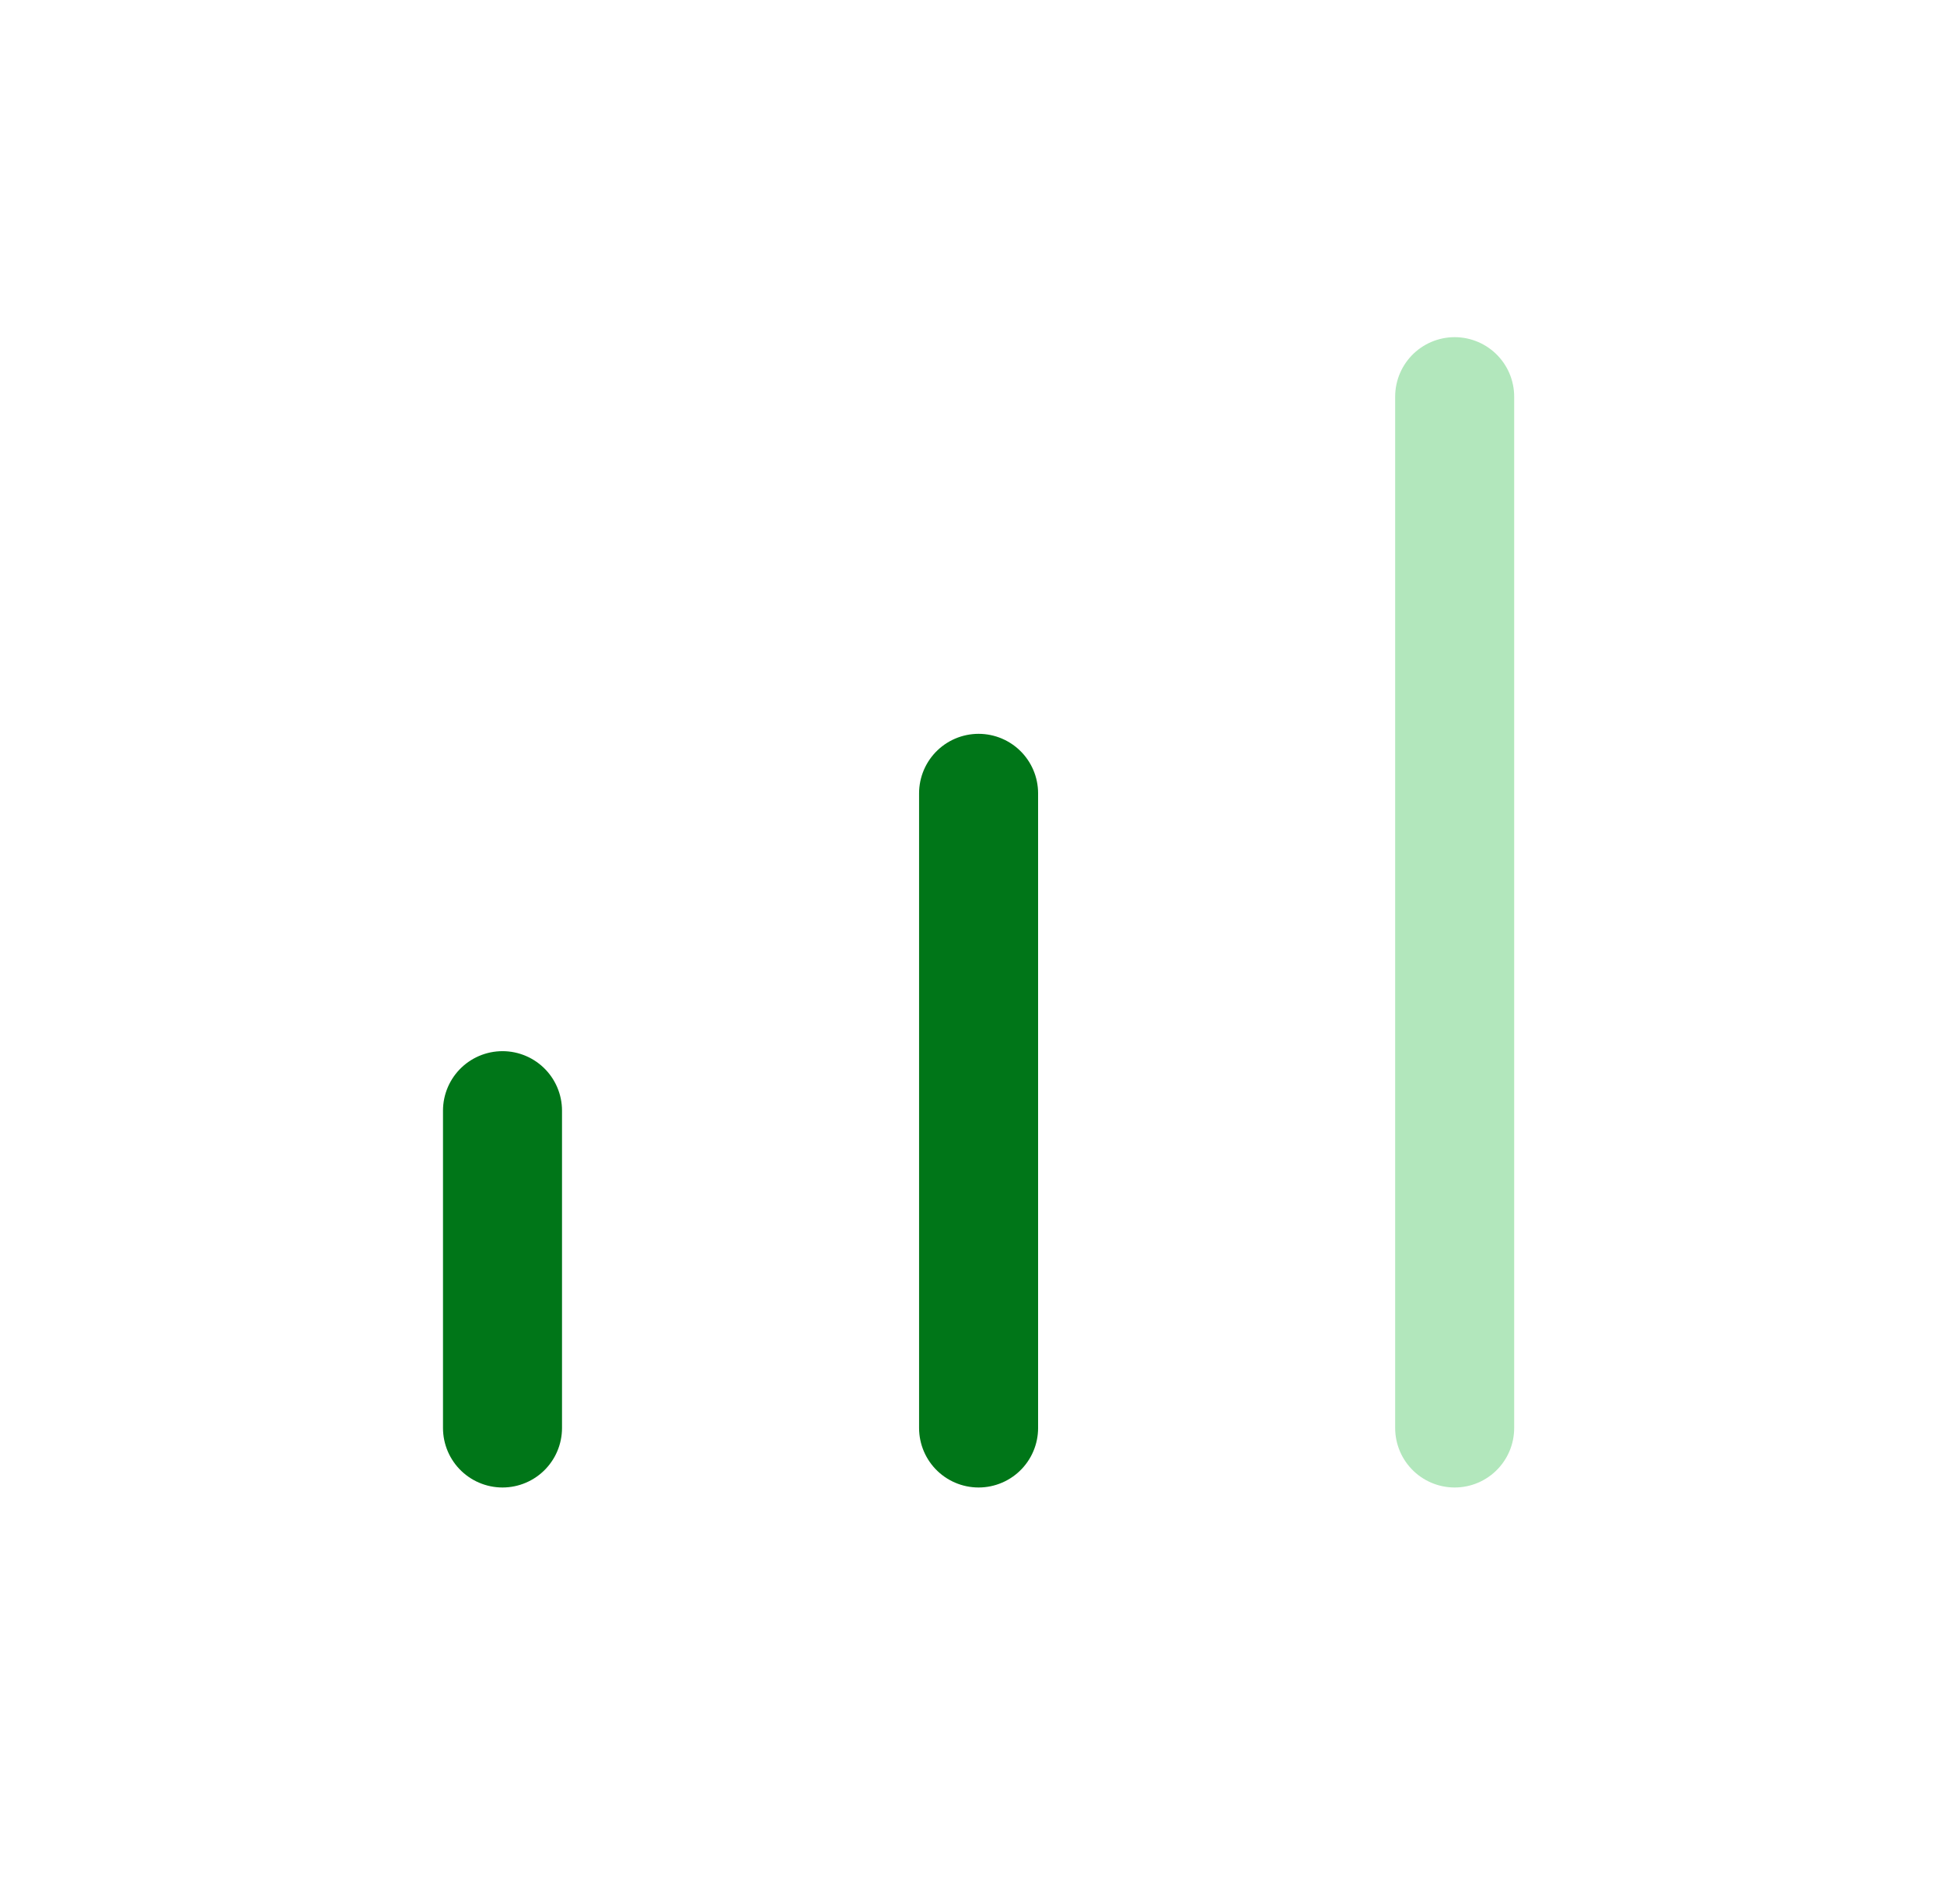
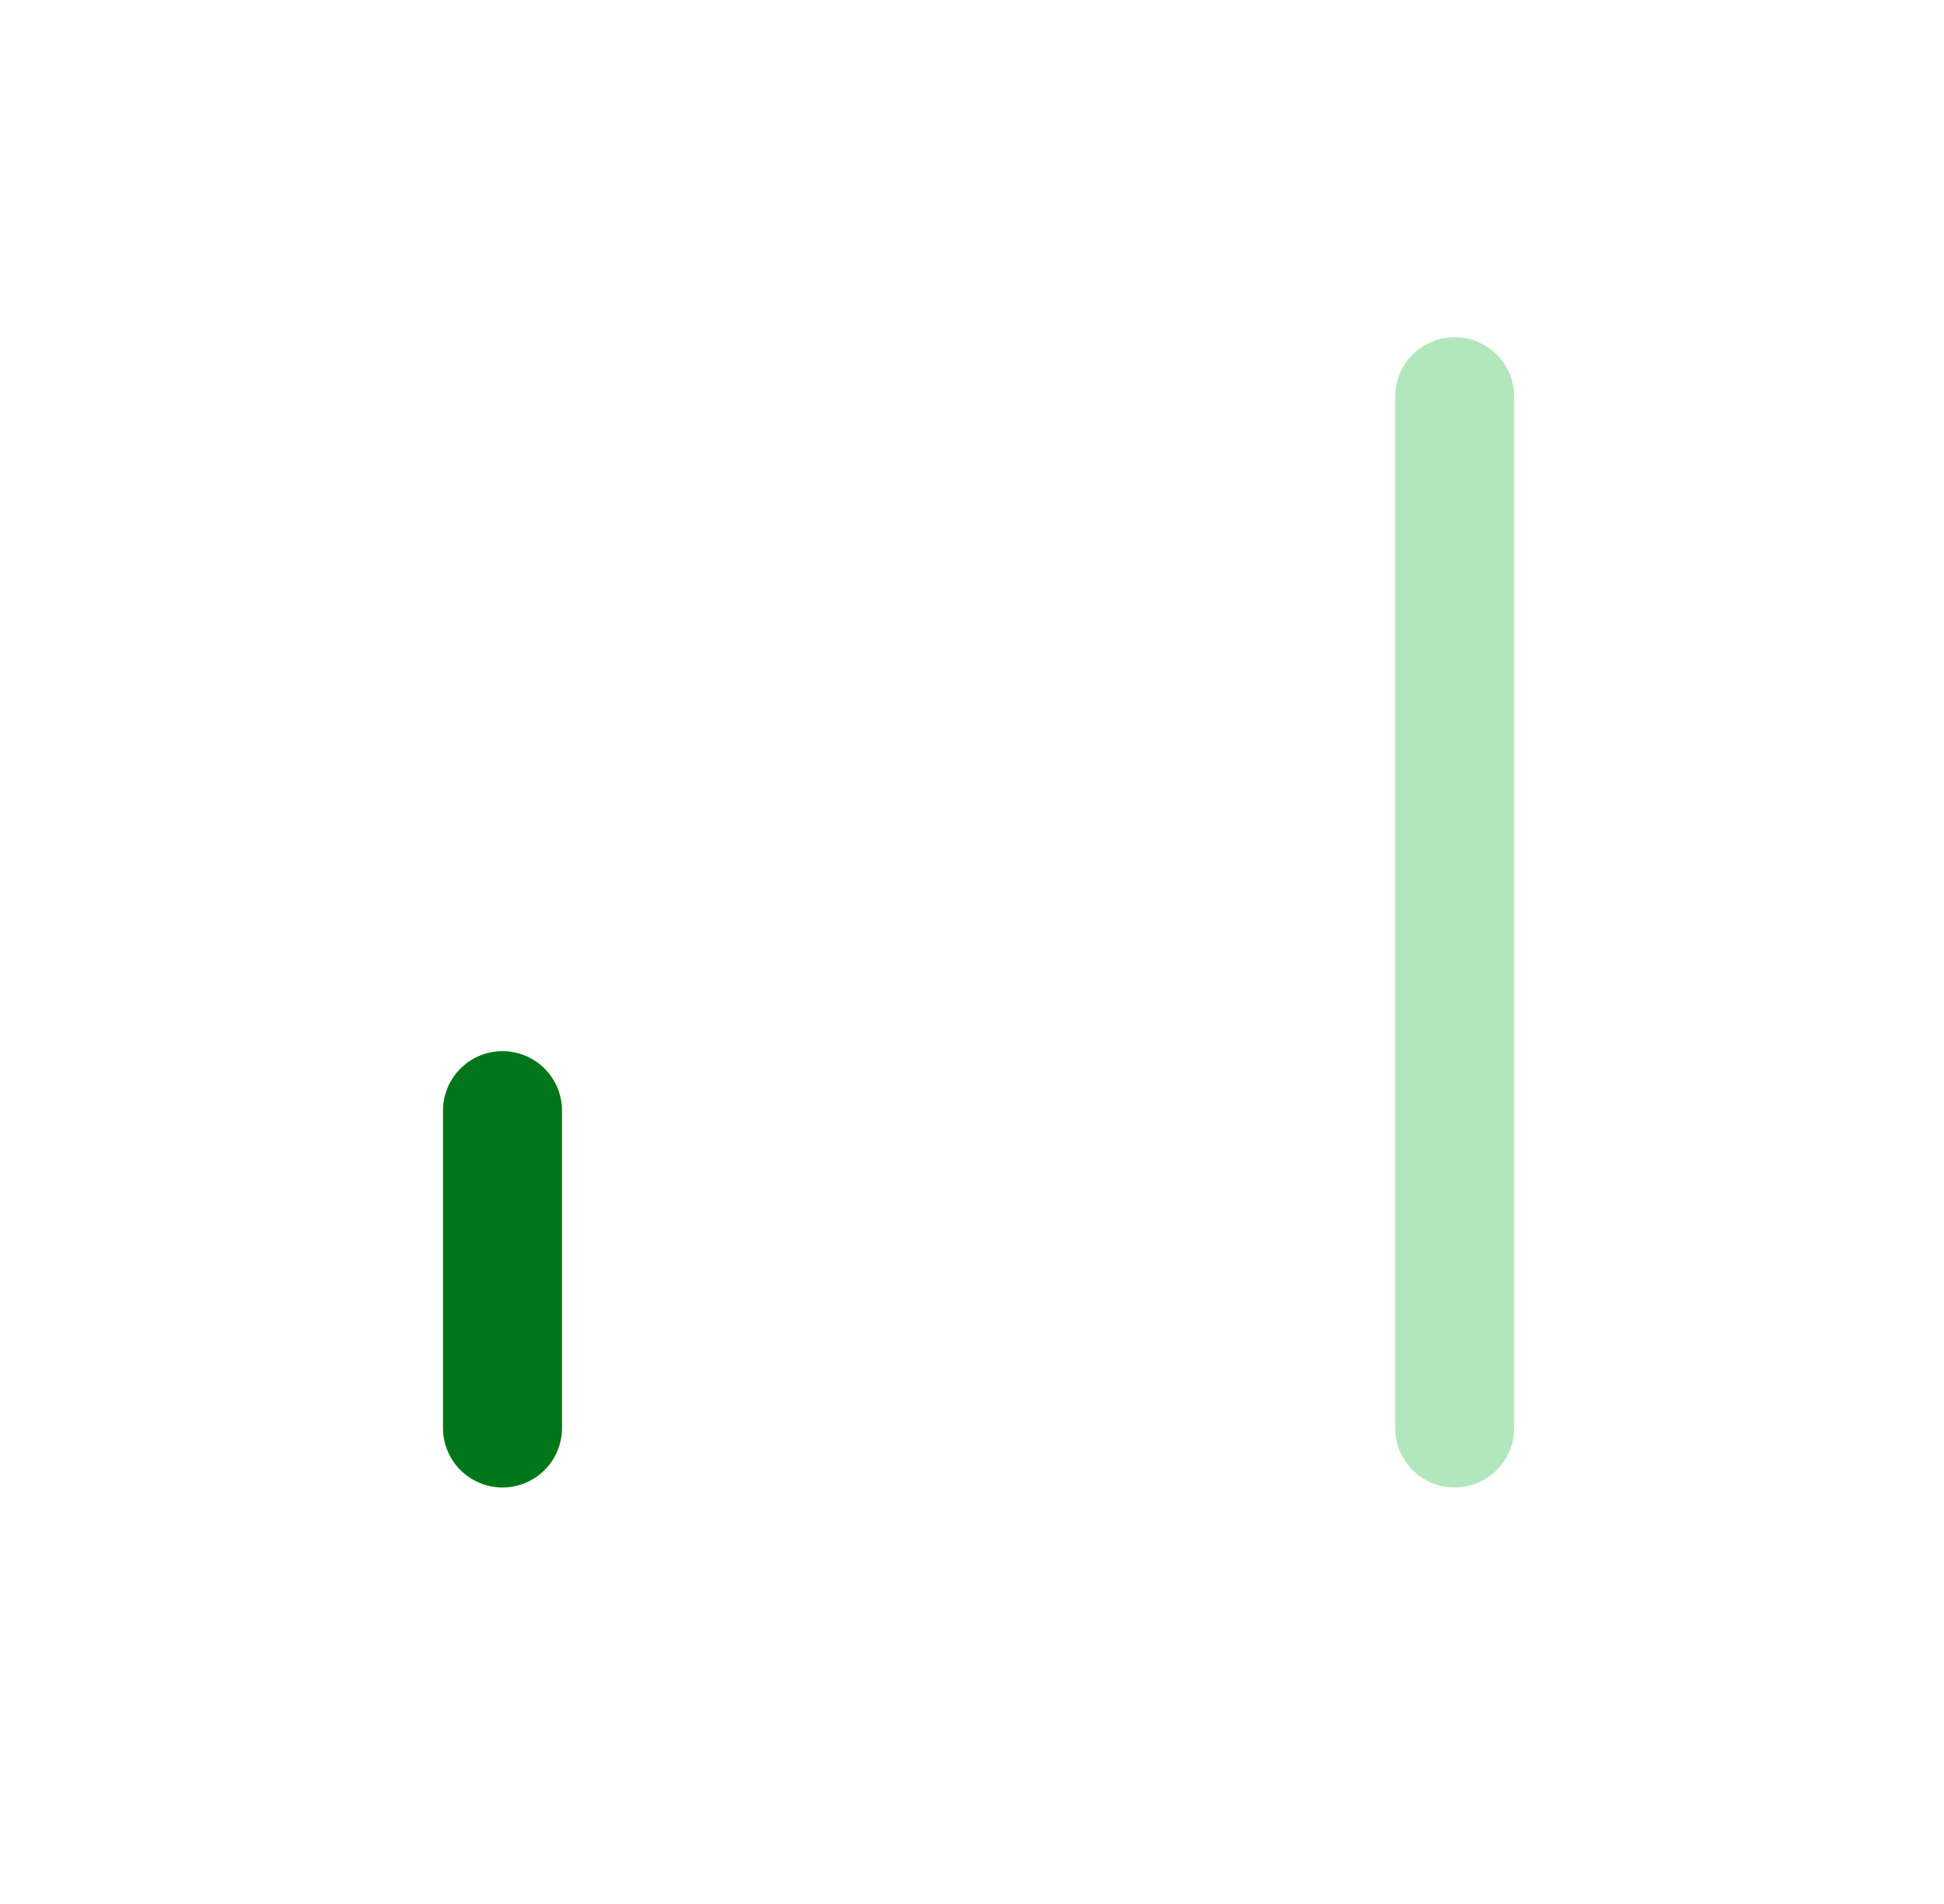
<svg xmlns="http://www.w3.org/2000/svg" width="49" height="48" viewBox="0 0 49 48" fill="none">
  <path d="M36.666 36L36.666 10" stroke="#B2E7BC" stroke-width="3" stroke-linecap="round" />
-   <path d="M24.666 36V20" stroke="#007618" stroke-width="3" stroke-linecap="round" />
  <path d="M12.666 36L12.666 28" stroke="#007618" stroke-width="3" stroke-linecap="round" />
</svg>